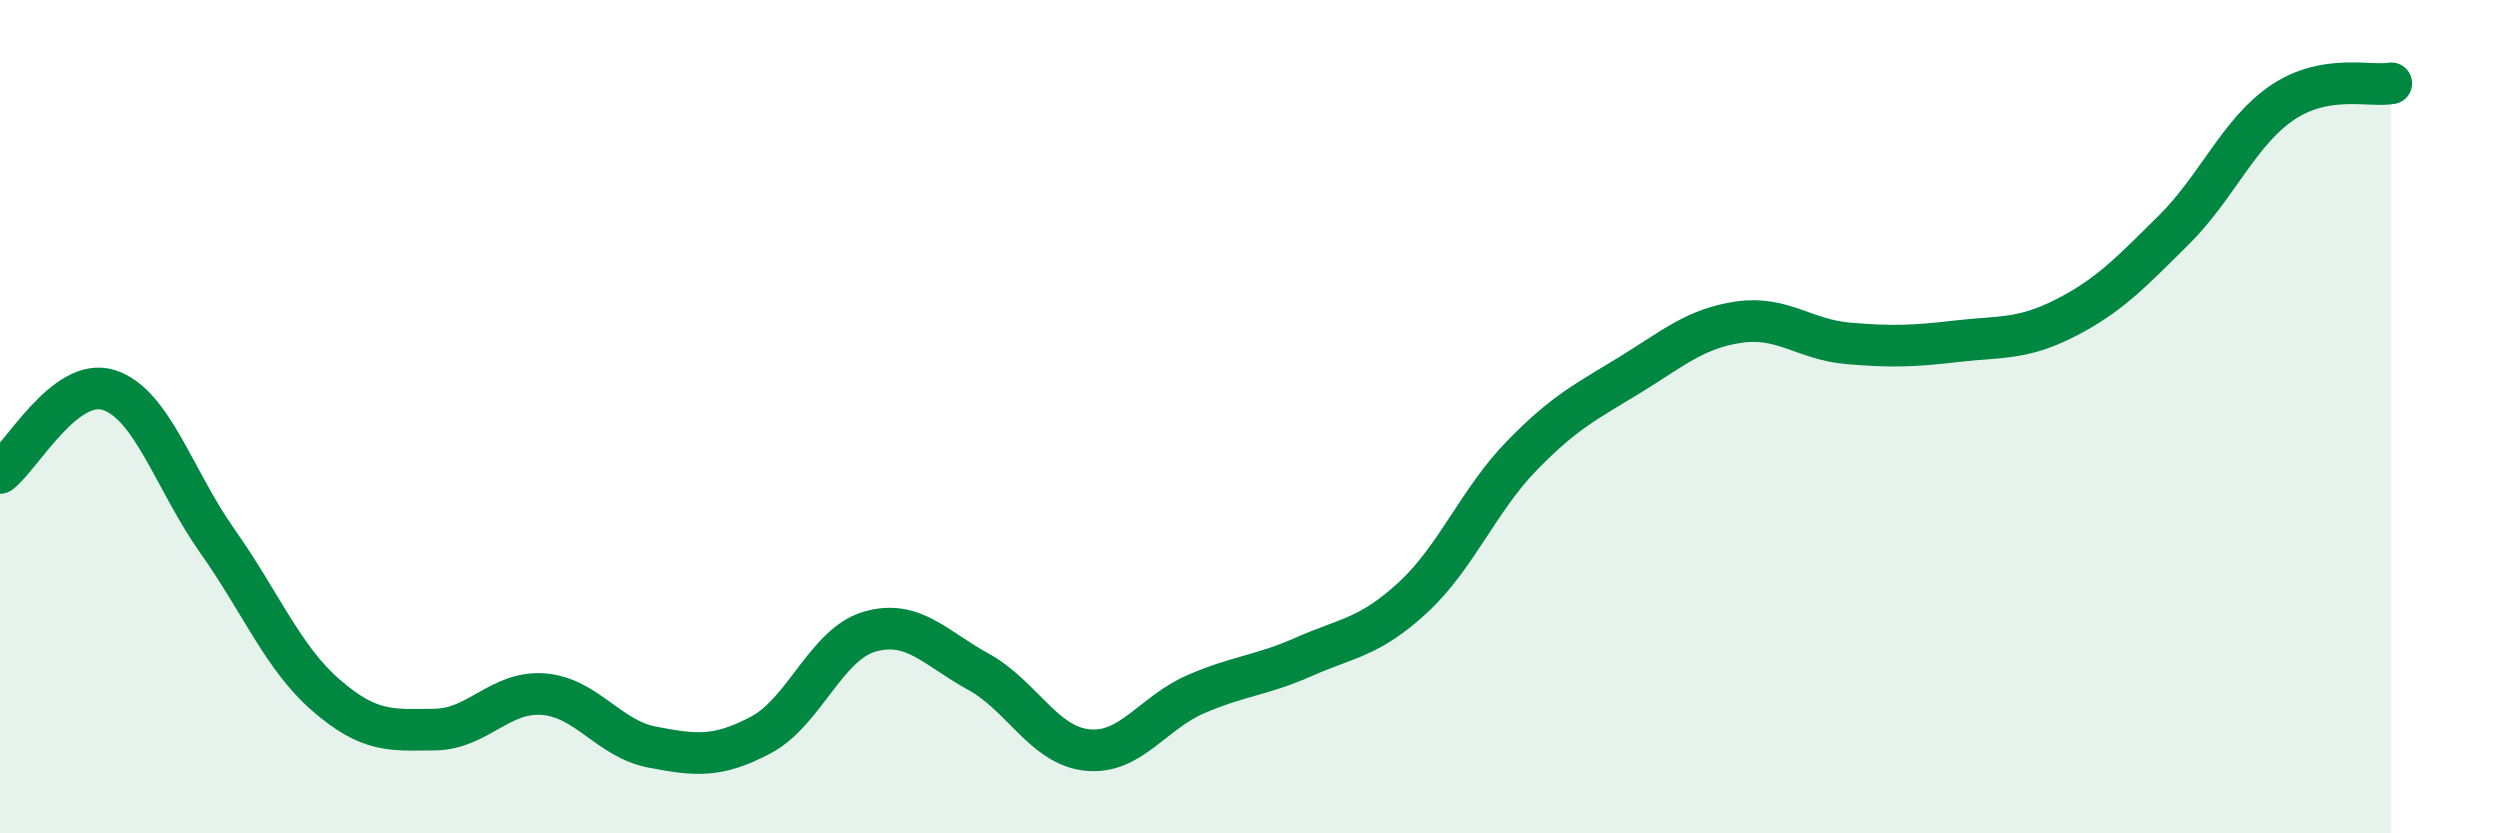
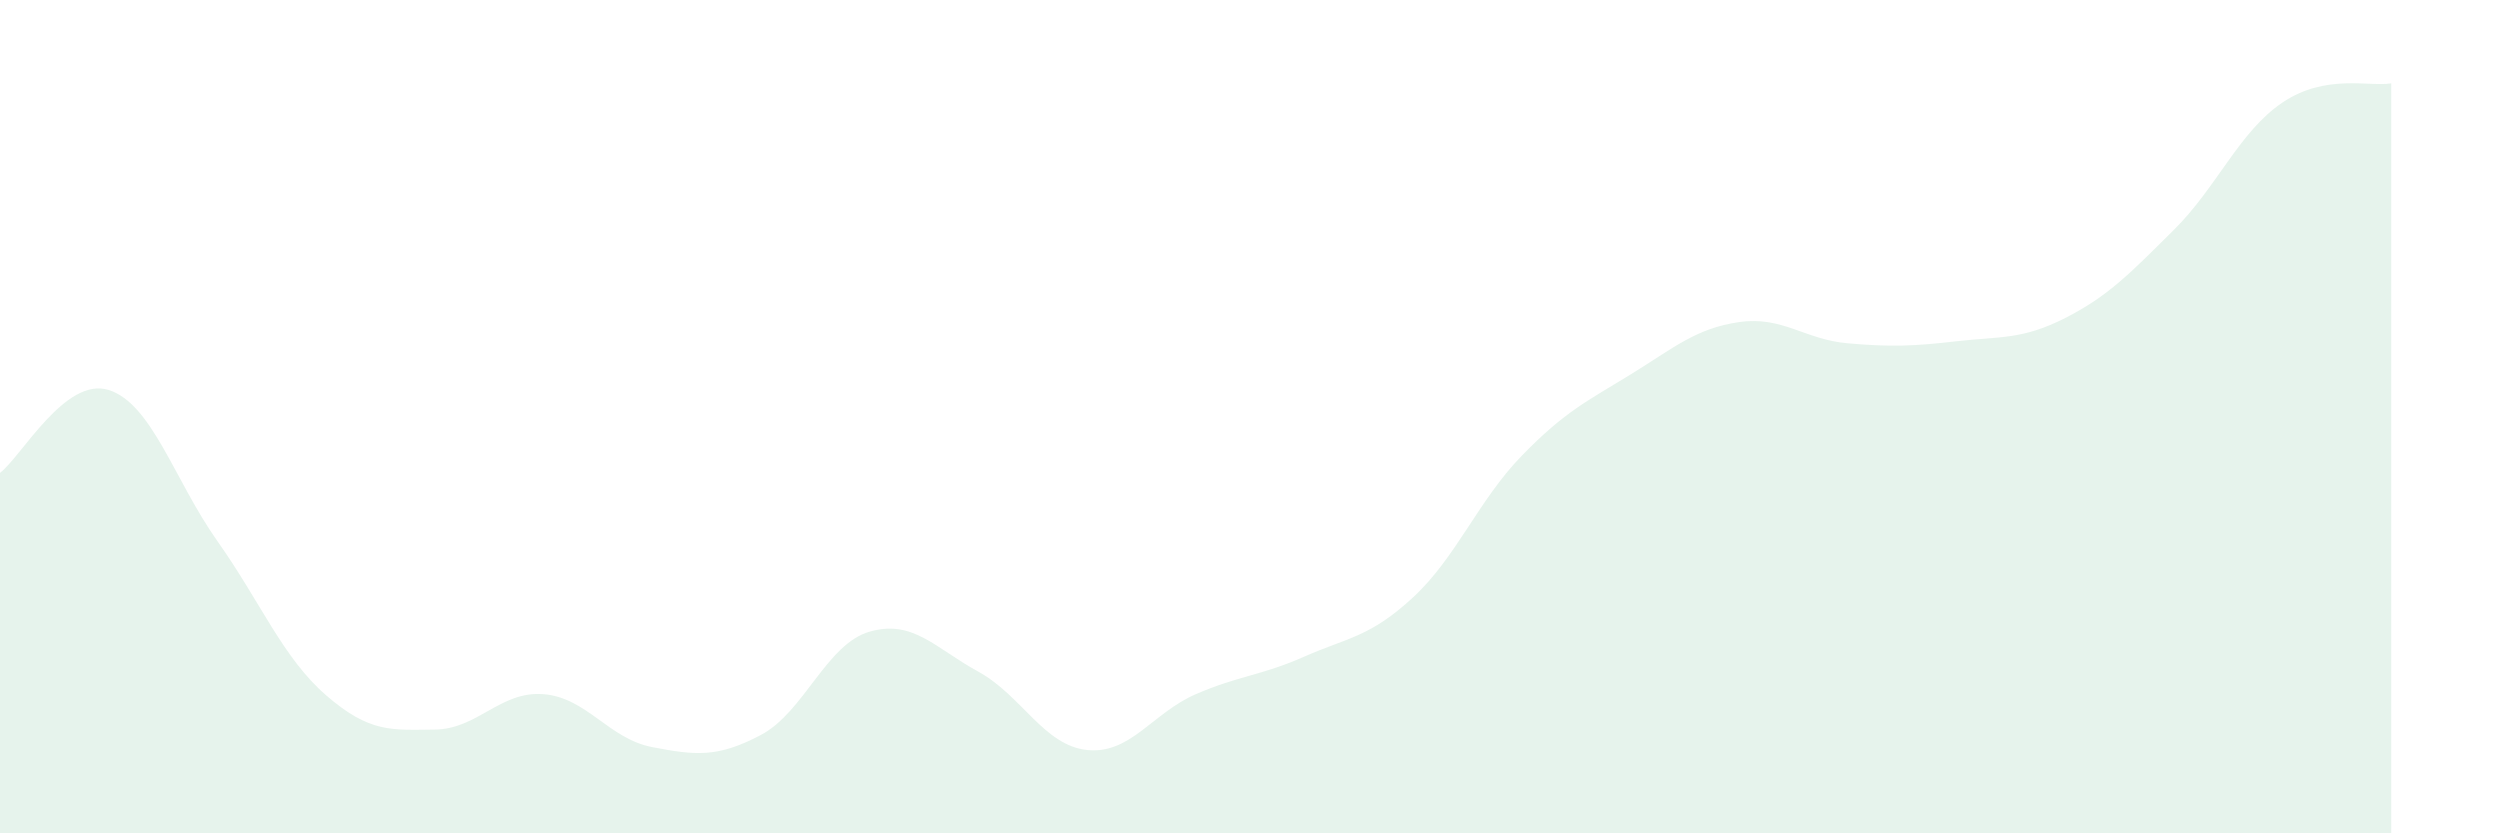
<svg xmlns="http://www.w3.org/2000/svg" width="60" height="20" viewBox="0 0 60 20">
  <path d="M 0,11.35 C 0.52,10.95 1.57,9.03 2.61,9.36 C 3.65,9.69 4.18,11.52 5.22,12.99 C 6.26,14.46 6.79,15.79 7.83,16.69 C 8.87,17.59 9.39,17.52 10.43,17.51 C 11.47,17.5 12,16.58 13.04,16.66 C 14.08,16.74 14.61,17.73 15.65,17.93 C 16.69,18.13 17.22,18.19 18.26,17.64 C 19.3,17.09 19.83,15.46 20.87,15.16 C 21.91,14.86 22.44,15.55 23.48,16.12 C 24.52,16.69 25.05,17.89 26.09,18 C 27.13,18.11 27.66,17.11 28.7,16.66 C 29.74,16.21 30.26,16.22 31.3,15.76 C 32.34,15.3 32.87,15.3 33.91,14.34 C 34.95,13.38 35.48,12.01 36.52,10.94 C 37.56,9.87 38.09,9.63 39.13,8.99 C 40.17,8.35 40.7,7.88 41.74,7.73 C 42.78,7.58 43.31,8.15 44.35,8.24 C 45.39,8.33 45.92,8.31 46.96,8.19 C 48,8.07 48.53,8.16 49.57,7.63 C 50.61,7.1 51.13,6.55 52.17,5.52 C 53.21,4.49 53.74,3.16 54.78,2.46 C 55.82,1.76 56.87,2.09 57.39,2L57.39 20L0 20Z" fill="#008740" opacity="0.1" stroke-linecap="round" stroke-linejoin="round" />
-   <path d="M 0,11.35 C 0.52,10.95 1.57,9.03 2.61,9.36 C 3.65,9.69 4.18,11.52 5.22,12.99 C 6.26,14.46 6.79,15.79 7.83,16.69 C 8.87,17.59 9.39,17.52 10.43,17.51 C 11.47,17.5 12,16.58 13.04,16.66 C 14.08,16.74 14.61,17.73 15.65,17.93 C 16.69,18.13 17.22,18.19 18.26,17.64 C 19.3,17.09 19.83,15.46 20.87,15.16 C 21.91,14.86 22.44,15.55 23.48,16.12 C 24.52,16.69 25.05,17.89 26.09,18 C 27.13,18.11 27.66,17.11 28.7,16.66 C 29.74,16.21 30.26,16.22 31.3,15.76 C 32.34,15.3 32.87,15.3 33.91,14.34 C 34.95,13.38 35.48,12.01 36.52,10.94 C 37.56,9.87 38.09,9.63 39.13,8.99 C 40.17,8.35 40.7,7.88 41.74,7.73 C 42.78,7.58 43.31,8.15 44.35,8.24 C 45.39,8.33 45.92,8.31 46.96,8.19 C 48,8.07 48.53,8.16 49.57,7.63 C 50.61,7.1 51.13,6.55 52.17,5.52 C 53.21,4.49 53.74,3.16 54.78,2.46 C 55.82,1.76 56.87,2.09 57.39,2" stroke="#008740" stroke-width="1" fill="none" stroke-linecap="round" stroke-linejoin="round" />
</svg>